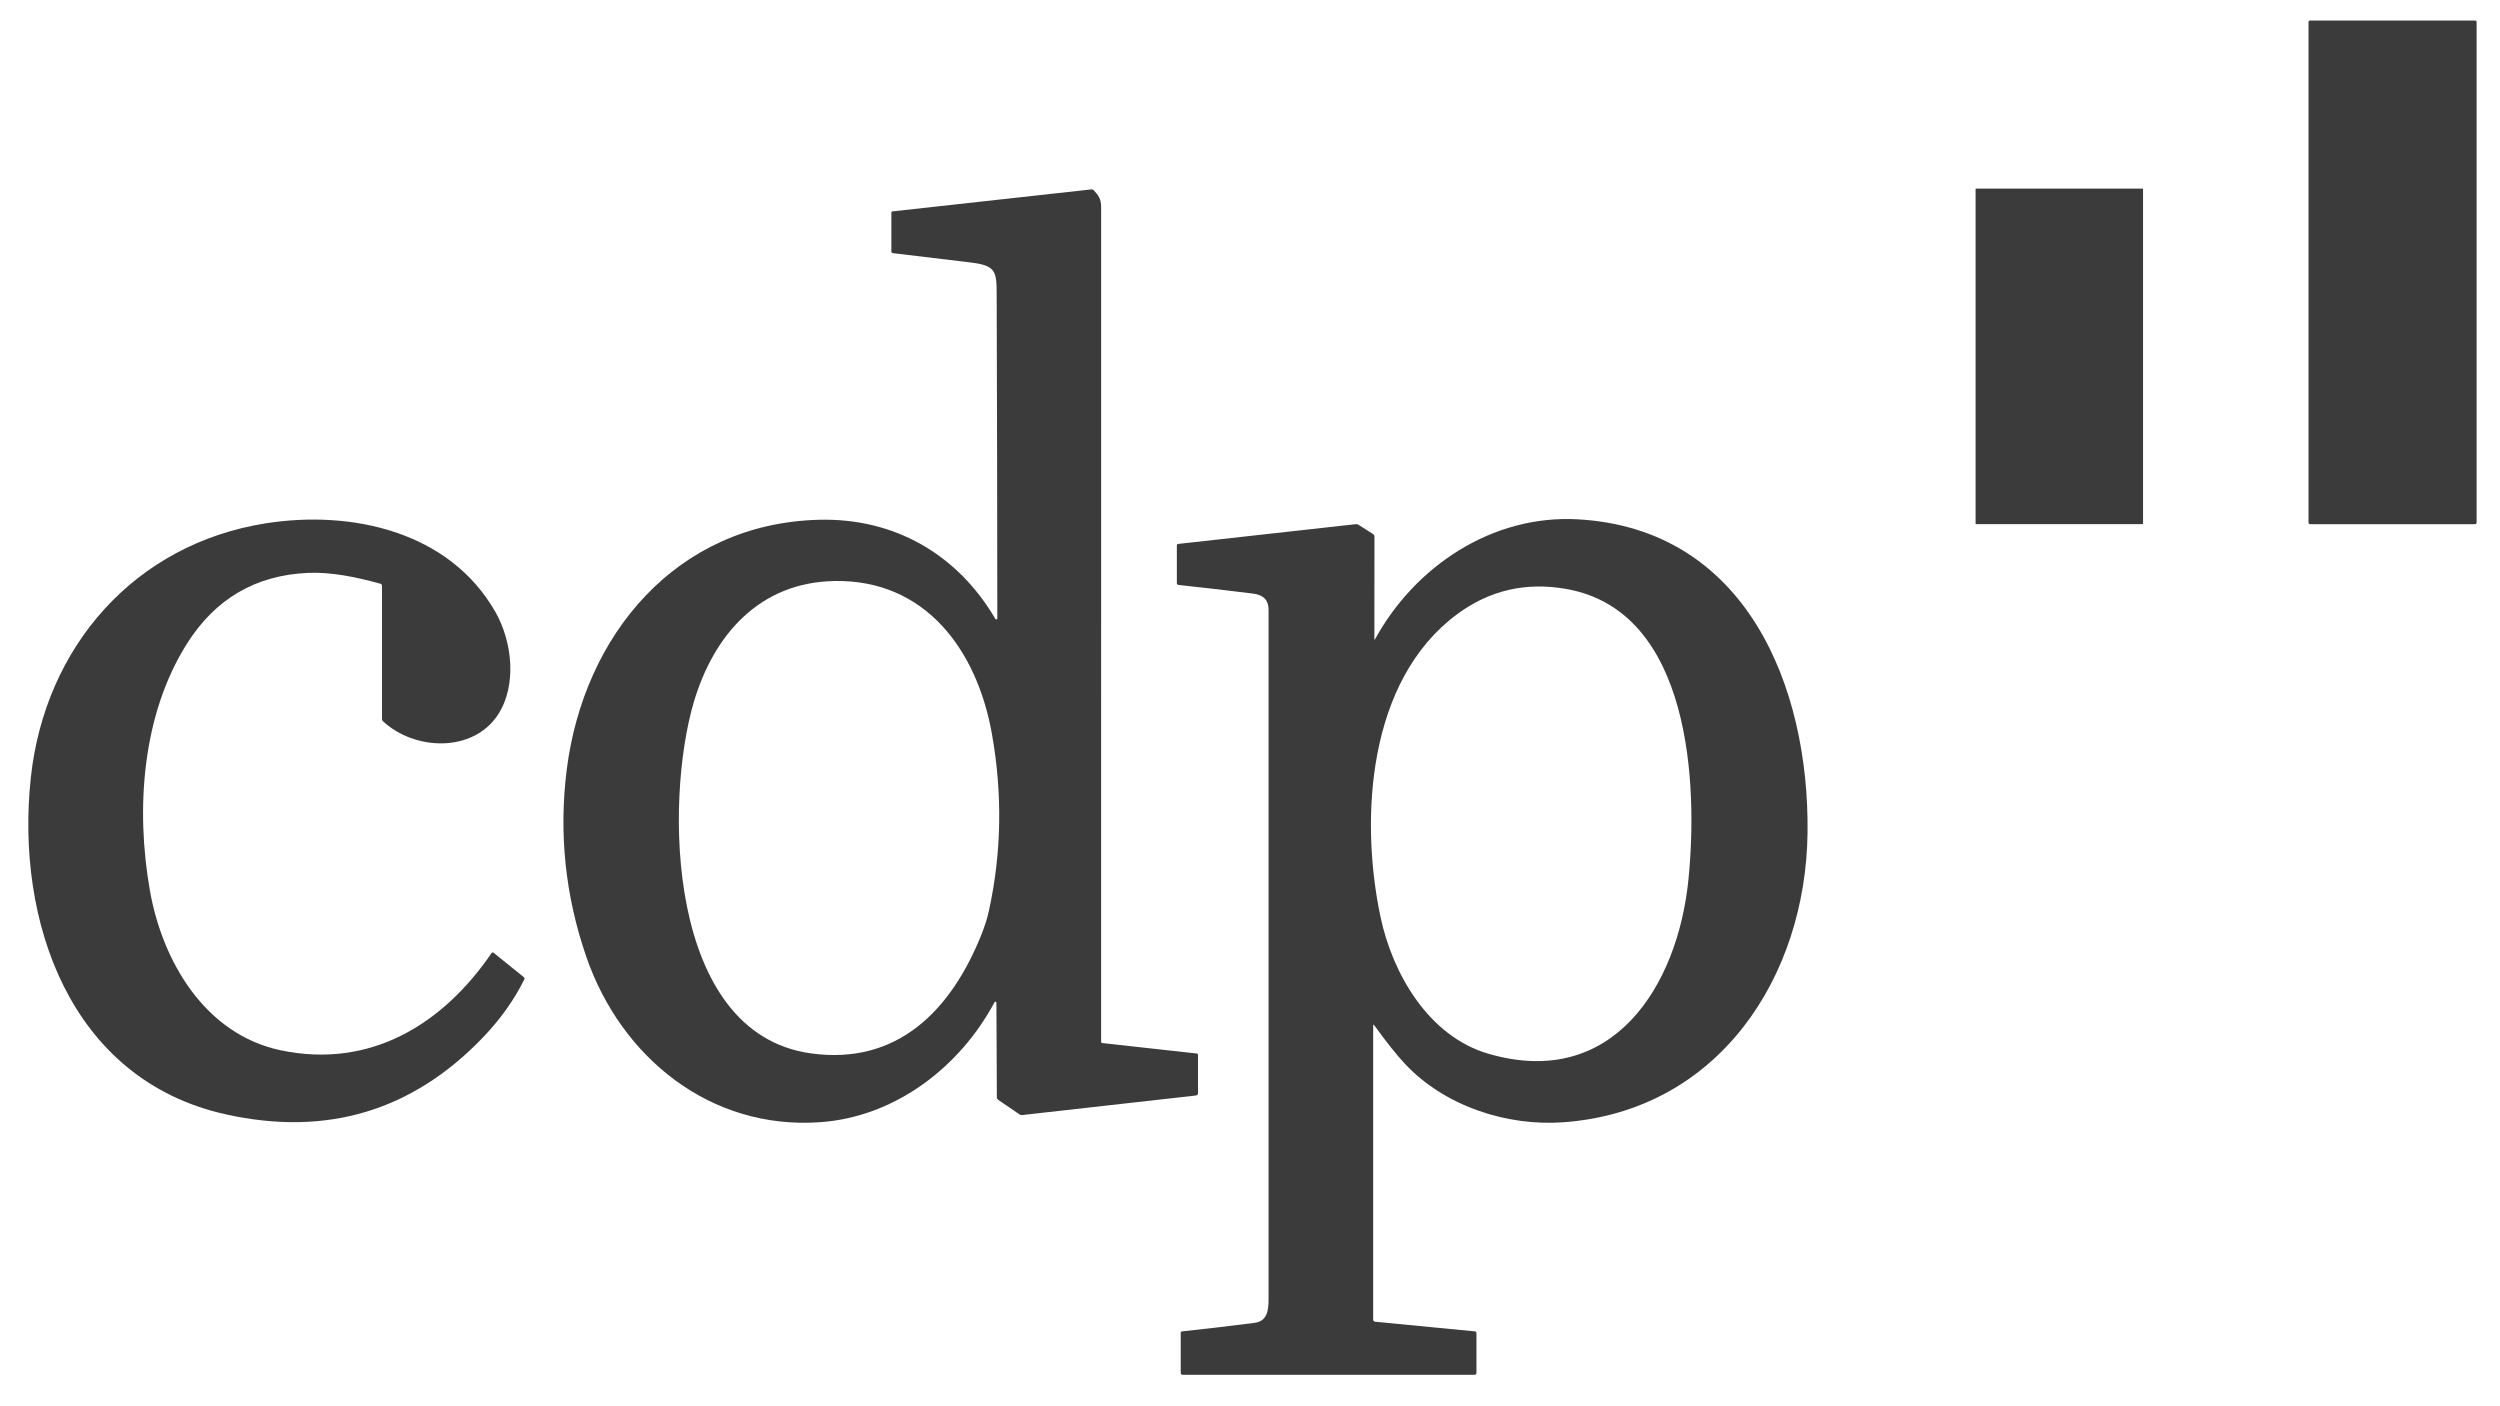
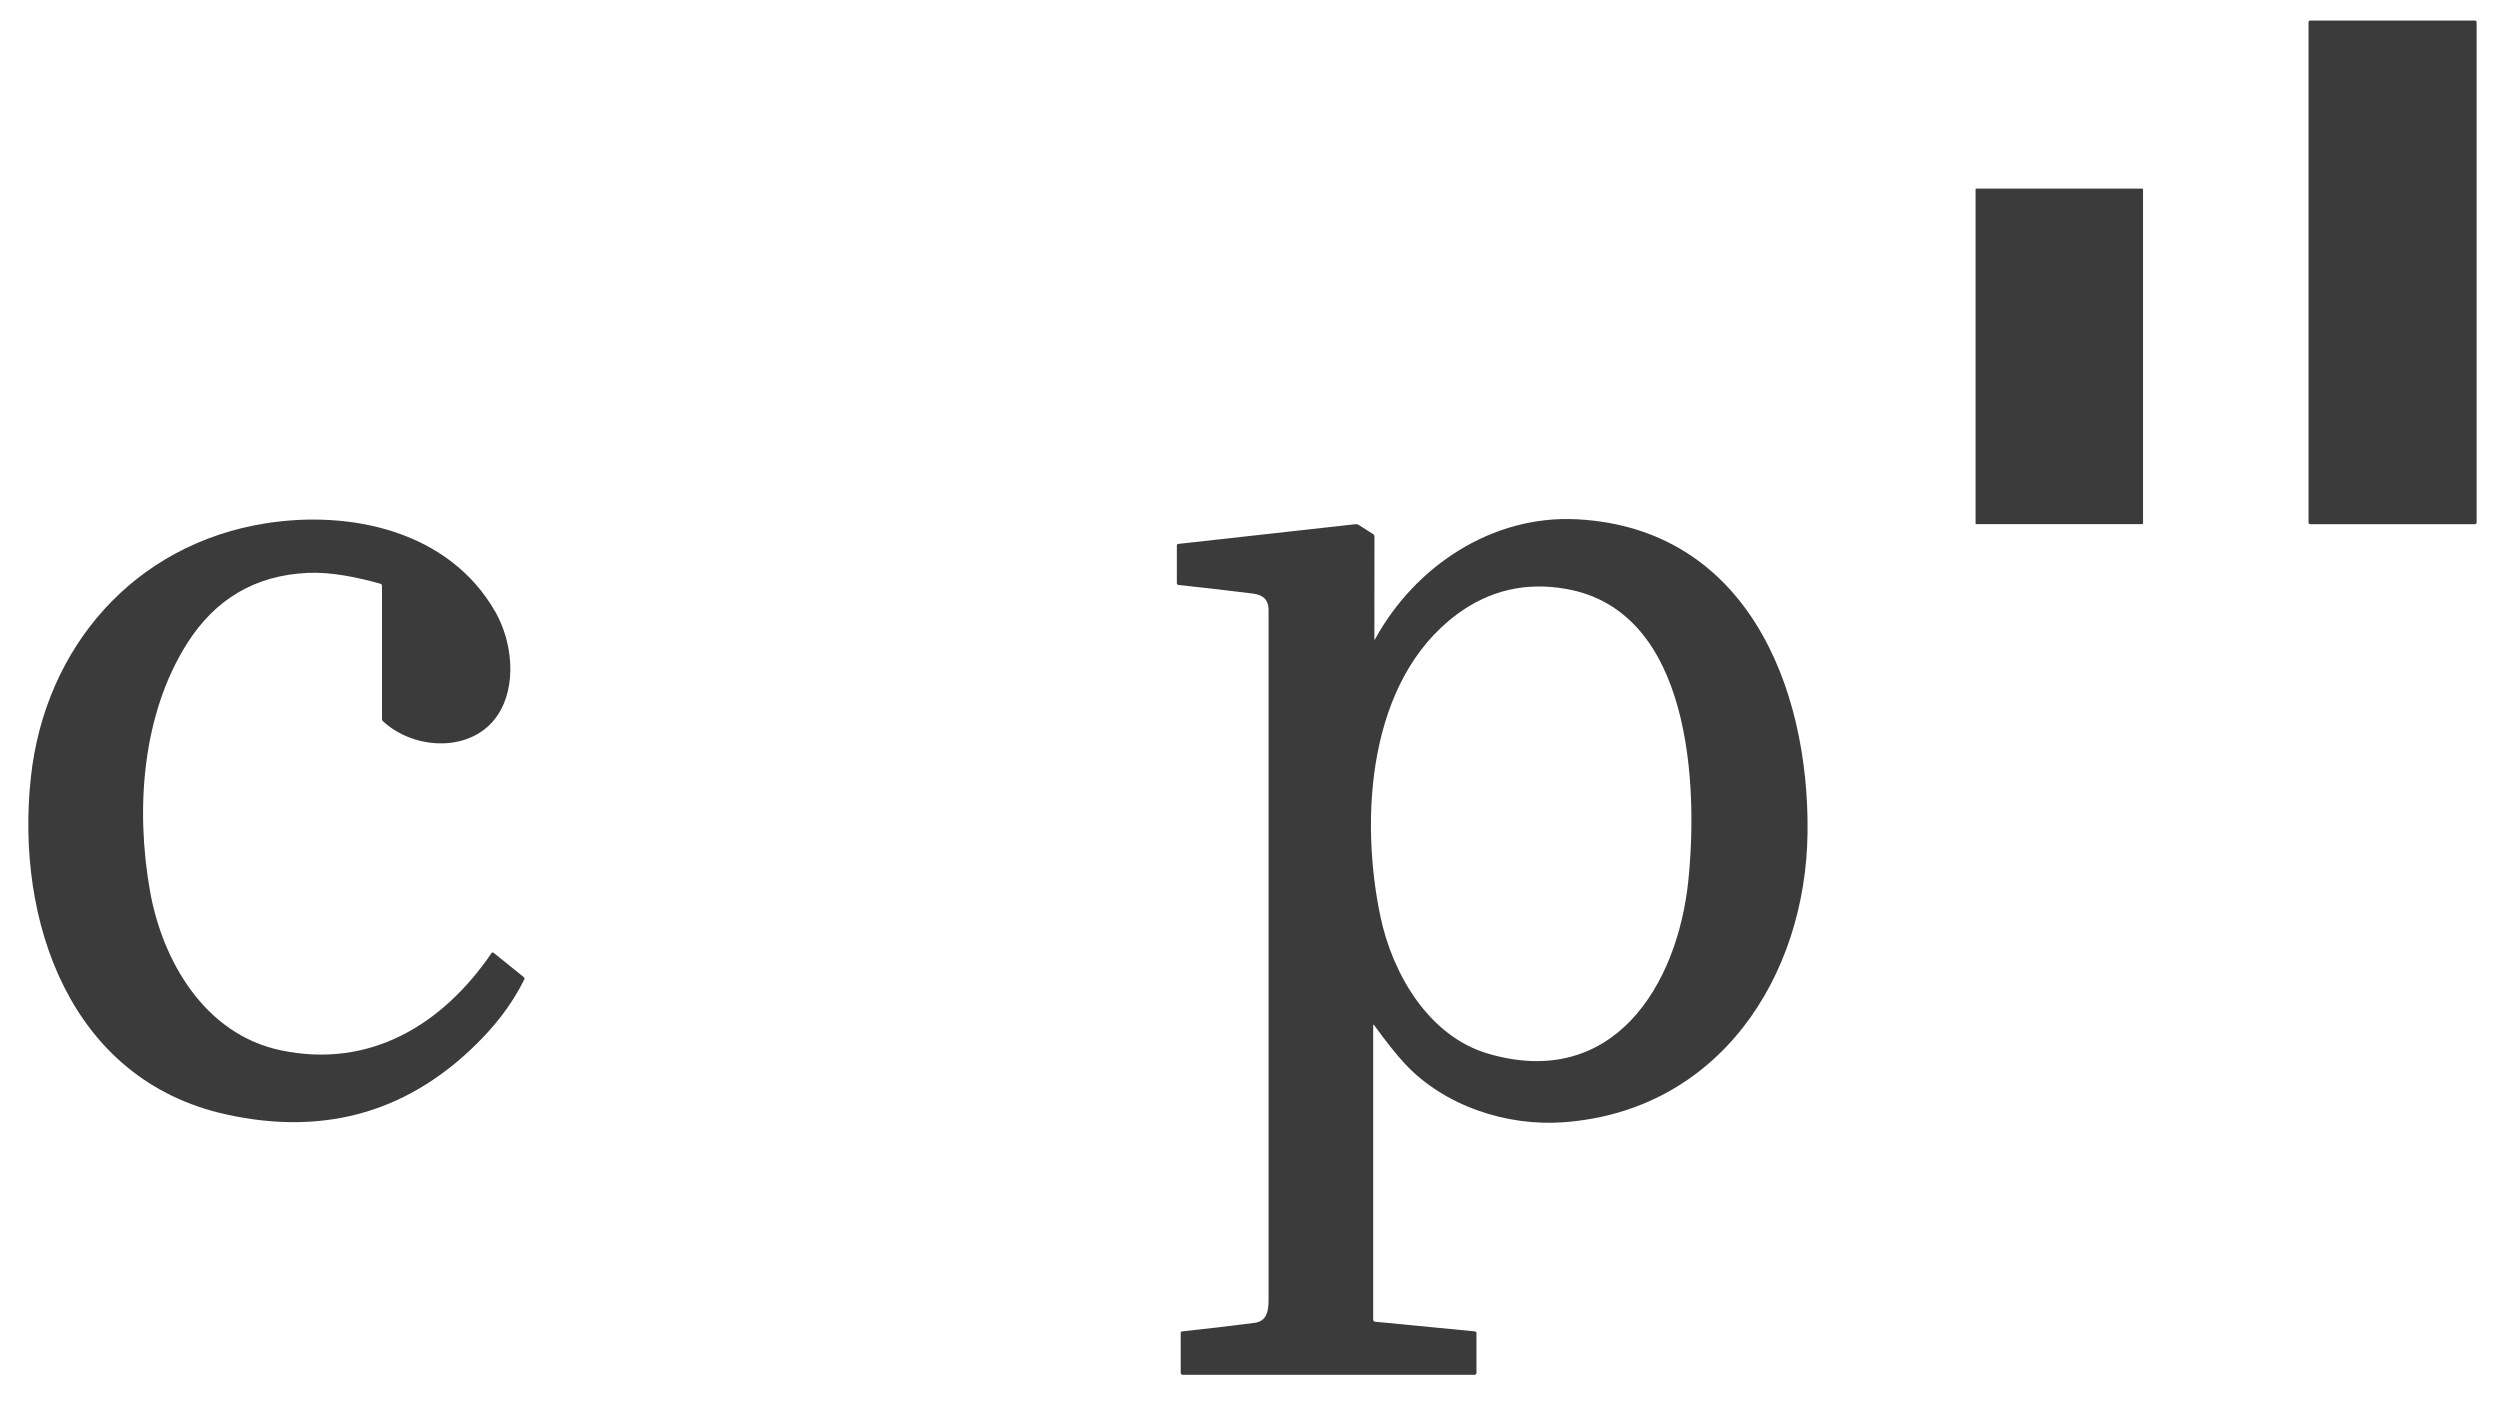
<svg xmlns="http://www.w3.org/2000/svg" width="96" height="54" viewBox="0 0 96 54" fill="none">
  <g clip-path="url(#clip0_1830_2328)">
    <path d="M95.042 0.788H88.708C88.674 0.788 88.647 0.815 88.647 0.848V20.068C88.647 20.101 88.674 20.128 88.708 20.128H95.042C95.075 20.128 95.102 20.101 95.102 20.068V0.848C95.102 0.815 95.075 0.788 95.042 0.788Z" fill="#3B3B3B" />
    <path d="M82.267 7.242H75.888C75.874 7.242 75.862 7.253 75.862 7.267V20.101C75.862 20.115 75.874 20.127 75.888 20.127H82.267C82.282 20.127 82.293 20.115 82.293 20.101V7.267C82.293 7.253 82.282 7.242 82.267 7.242Z" fill="#3B3B3B" />
-     <path d="M38.222 23.765C38.226 23.773 38.233 23.779 38.241 23.783C38.25 23.786 38.259 23.787 38.268 23.785C38.276 23.782 38.284 23.777 38.29 23.77C38.295 23.762 38.298 23.753 38.297 23.744C38.295 19.59 38.286 15.428 38.272 11.258C38.269 10.412 38.22 10.196 37.293 10.082C36.291 9.959 35.288 9.838 34.284 9.72C34.247 9.715 34.229 9.695 34.229 9.658V8.176C34.229 8.14 34.246 8.12 34.282 8.116L41.918 7.272C41.931 7.271 41.945 7.272 41.958 7.277C41.971 7.282 41.982 7.289 41.992 7.299C42.18 7.495 42.284 7.65 42.284 7.94C42.285 18.626 42.285 29.311 42.283 39.996C42.283 40.031 42.3 40.05 42.335 40.054L45.96 40.455C45.972 40.456 45.983 40.462 45.992 40.471C46 40.481 46.004 40.493 46.004 40.505V41.978C46.004 42 45.996 42.021 45.982 42.038C45.967 42.054 45.947 42.064 45.925 42.067L39.251 42.818C39.215 42.822 39.181 42.814 39.151 42.793L38.336 42.237C38.298 42.211 38.279 42.175 38.279 42.129L38.262 38.503C38.262 38.494 38.259 38.486 38.254 38.48C38.248 38.473 38.241 38.468 38.233 38.466C38.225 38.464 38.216 38.465 38.208 38.468C38.201 38.472 38.194 38.477 38.19 38.485C36.856 40.984 34.371 42.885 31.506 43.092C27.274 43.397 23.842 40.603 22.508 36.724C21.705 34.384 21.456 31.996 21.762 29.56C22.413 24.389 25.963 20.101 31.448 19.959C34.325 19.885 36.758 21.268 38.222 23.765ZM26.645 26.952C25.516 30.753 25.586 39.667 31.126 40.448C34.479 40.92 36.53 38.771 37.681 35.902C37.813 35.574 37.91 35.267 37.972 34.982C38.462 32.754 38.5 30.482 38.087 28.166C37.516 24.975 35.543 22.242 32.032 22.311C29.164 22.368 27.412 24.371 26.645 26.952Z" fill="#3B3B3B" />
    <path d="M52.776 24.554C52.776 24.556 52.777 24.558 52.778 24.56C52.78 24.562 52.782 24.563 52.784 24.564C52.786 24.564 52.788 24.564 52.79 24.563C52.792 24.562 52.794 24.56 52.795 24.558C54.327 21.748 57.302 19.758 60.588 19.942C67.044 20.303 69.475 26.352 69.41 31.969C69.346 37.514 66.001 42.651 60.052 43.094C57.858 43.258 55.448 42.47 53.929 40.828C53.605 40.478 53.221 39.994 52.776 39.377C52.745 39.334 52.73 39.339 52.73 39.391V50.674C52.73 50.694 52.737 50.713 52.751 50.728C52.764 50.743 52.783 50.752 52.803 50.754L56.628 51.124C56.673 51.127 56.696 51.152 56.696 51.197V52.719C56.696 52.739 56.688 52.757 56.674 52.771C56.66 52.785 56.642 52.793 56.622 52.793H45.411C45.392 52.793 45.374 52.785 45.361 52.772C45.348 52.759 45.34 52.741 45.34 52.723L45.339 51.178C45.339 51.165 45.344 51.152 45.353 51.143C45.361 51.133 45.373 51.127 45.386 51.126C46.313 51.027 47.242 50.918 48.173 50.798C48.651 50.736 48.713 50.339 48.713 49.901C48.715 41.07 48.715 32.24 48.713 23.409C48.713 23.049 48.517 22.845 48.123 22.795C47.172 22.675 46.215 22.564 45.254 22.463C45.236 22.461 45.221 22.453 45.209 22.44C45.198 22.428 45.191 22.411 45.191 22.394V20.941C45.191 20.928 45.196 20.915 45.205 20.905C45.214 20.895 45.226 20.889 45.239 20.887L52.064 20.128C52.098 20.124 52.133 20.132 52.162 20.15L52.729 20.509C52.744 20.519 52.757 20.533 52.766 20.549C52.774 20.565 52.779 20.583 52.779 20.601L52.776 24.554ZM53.012 35.211C53.471 37.385 54.851 39.789 57.148 40.462C61.939 41.862 64.419 37.852 64.833 33.805C65.203 30.194 64.962 23.472 60.151 22.617C58.596 22.34 57.194 22.665 55.946 23.591C52.521 26.133 52.21 31.416 53.012 35.211Z" fill="#3B3B3B" />
    <path d="M18.542 39.841C15.833 42.664 12.546 43.648 8.681 42.793C2.675 41.467 0.591 35.354 1.184 29.857C1.723 24.85 5.155 20.891 10.21 20.095C13.5 19.576 17.267 20.406 19.027 23.506C19.679 24.655 19.852 26.328 19.122 27.444C18.165 28.907 15.93 28.833 14.702 27.692C14.68 27.671 14.669 27.645 14.669 27.615V22.494C14.669 22.476 14.663 22.459 14.652 22.445C14.642 22.43 14.627 22.42 14.61 22.416C13.712 22.166 12.724 21.958 11.818 21.999C9.812 22.09 8.267 22.995 7.181 24.714C5.454 27.447 5.201 31.07 5.76 34.216C6.239 36.917 7.872 39.719 10.778 40.331C14.223 41.054 17.01 39.332 18.877 36.596C18.881 36.59 18.887 36.585 18.893 36.581C18.899 36.578 18.906 36.575 18.913 36.574C18.92 36.573 18.927 36.574 18.933 36.575C18.94 36.577 18.947 36.581 18.952 36.585L20.115 37.523C20.127 37.533 20.136 37.547 20.139 37.562C20.143 37.577 20.141 37.593 20.134 37.608C19.742 38.399 19.212 39.144 18.542 39.841Z" fill="#3B3B3B" />
  </g>
  <defs>
    <clipPath id="clip0_1830_2328">
      <rect width="95.978" height="54" fill="white" transform="translate(0.011)" />
    </clipPath>
  </defs>
</svg>